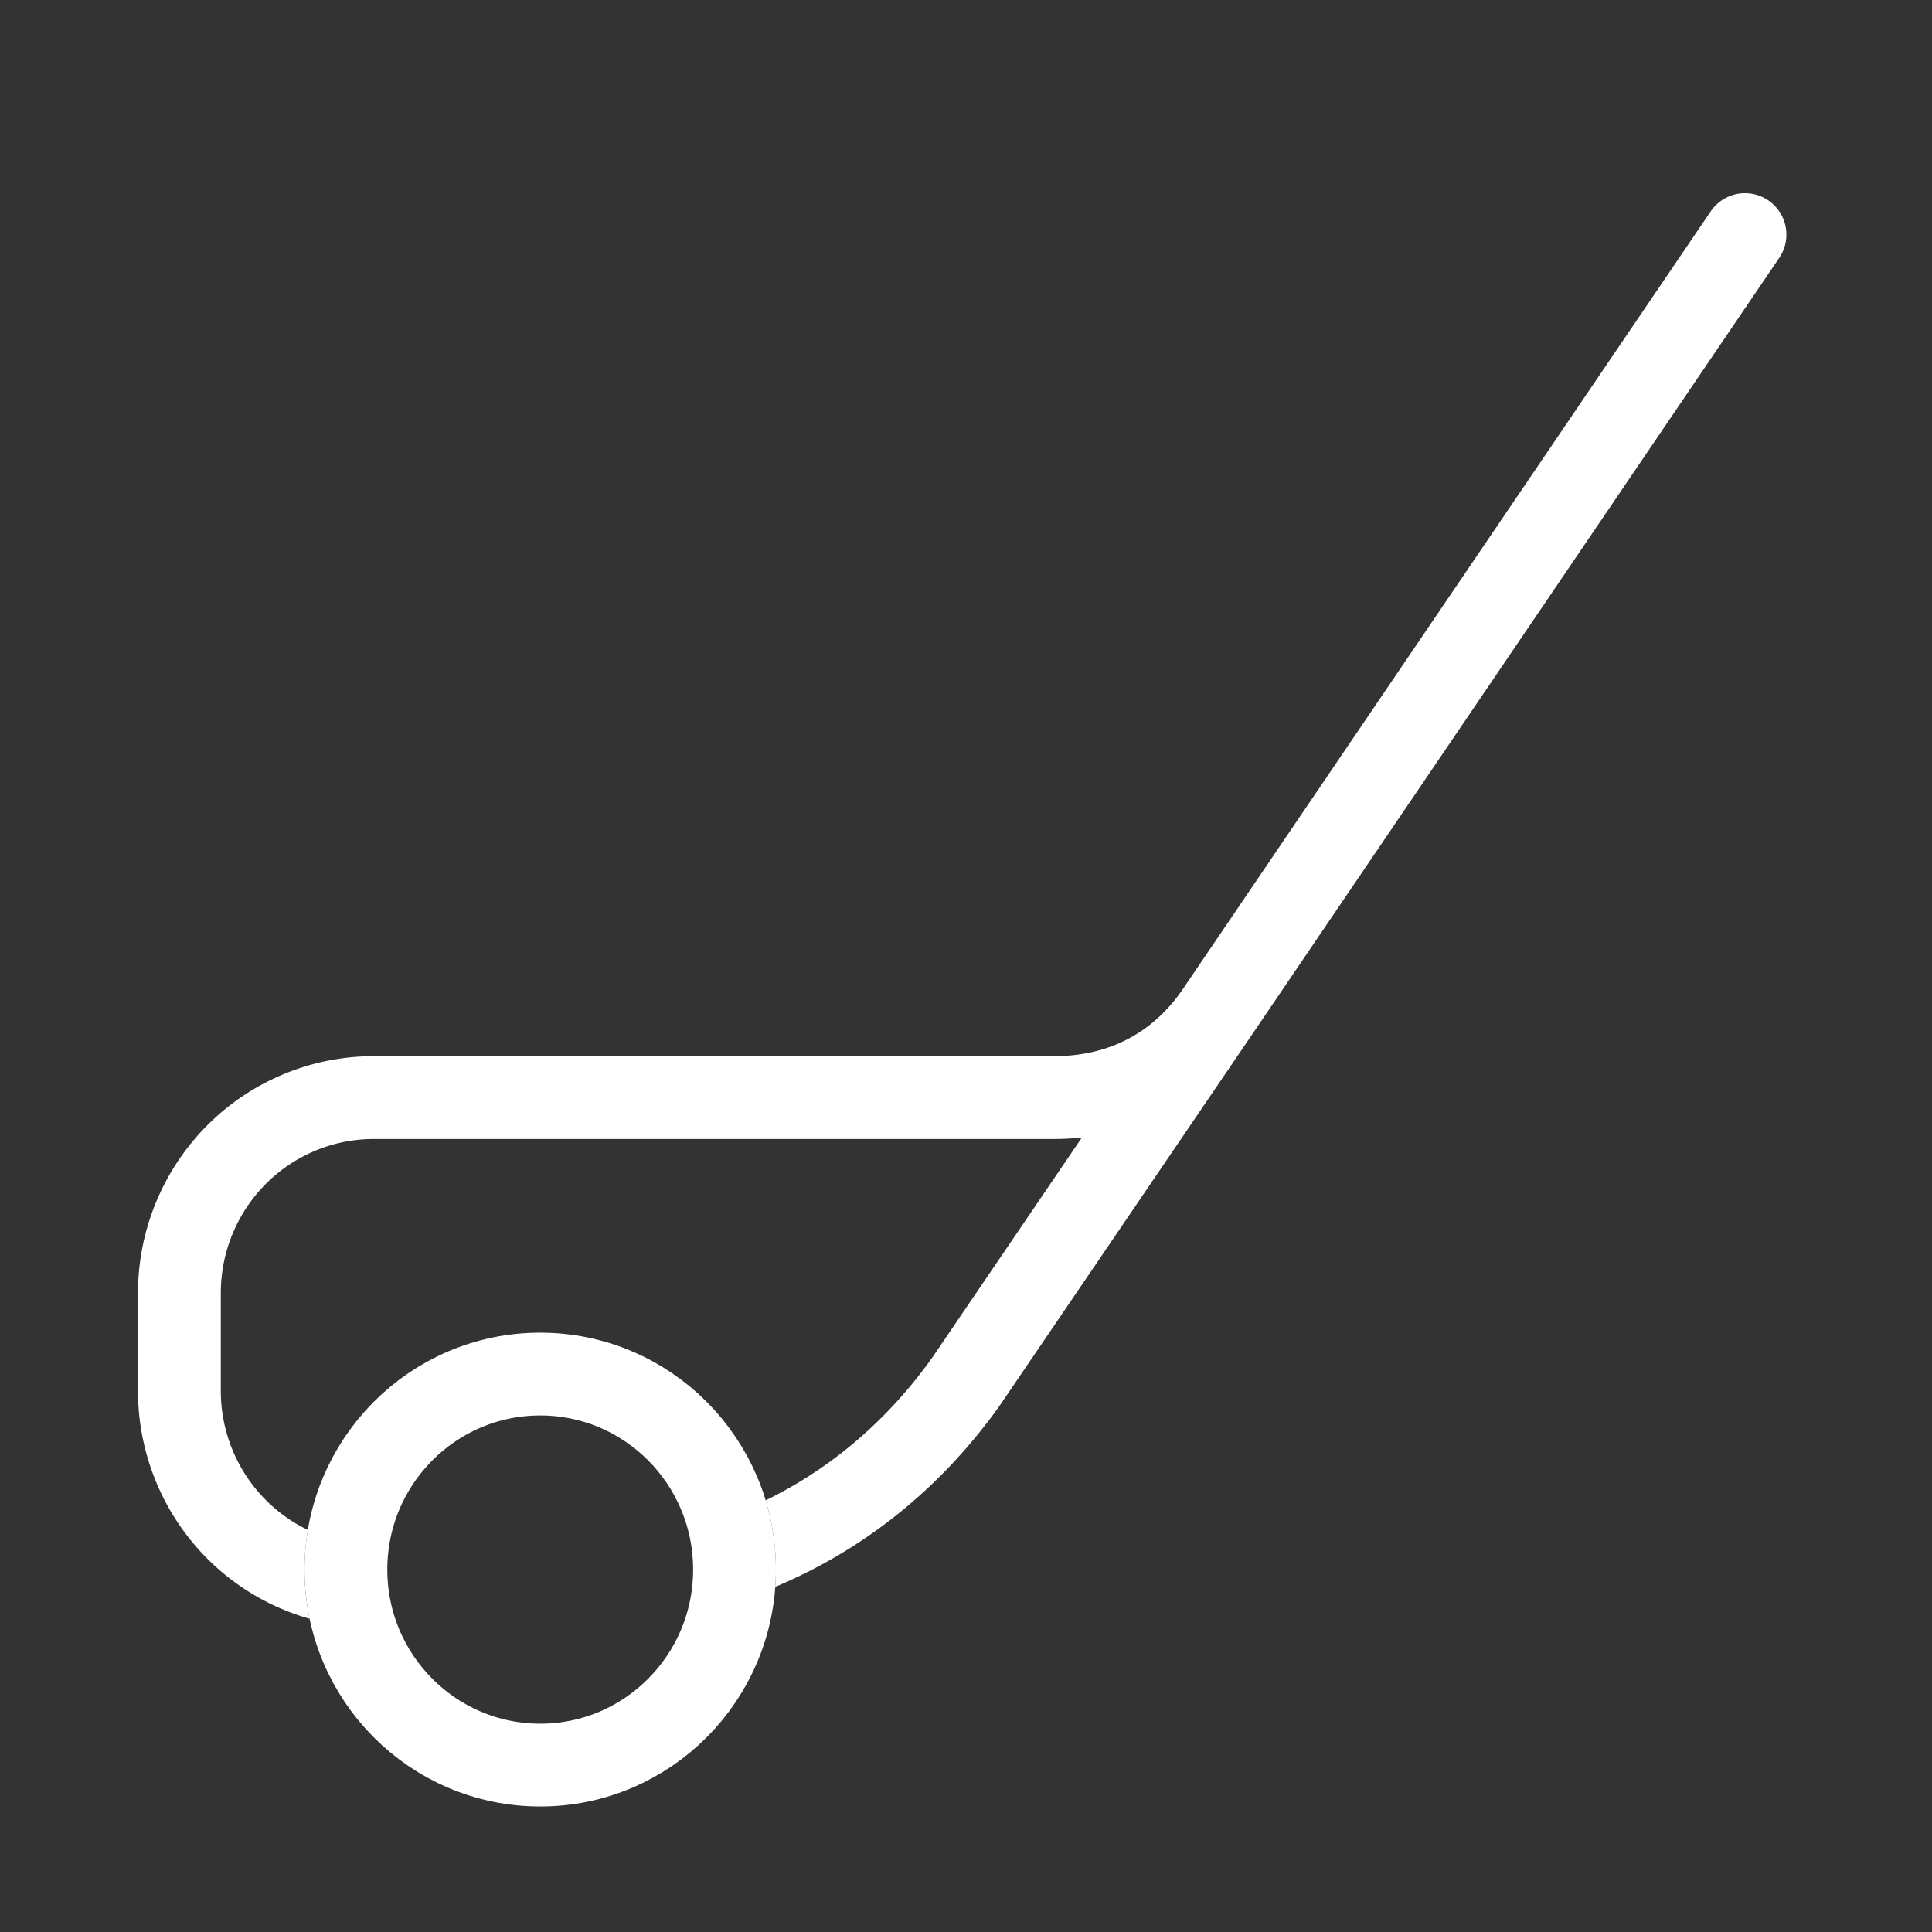
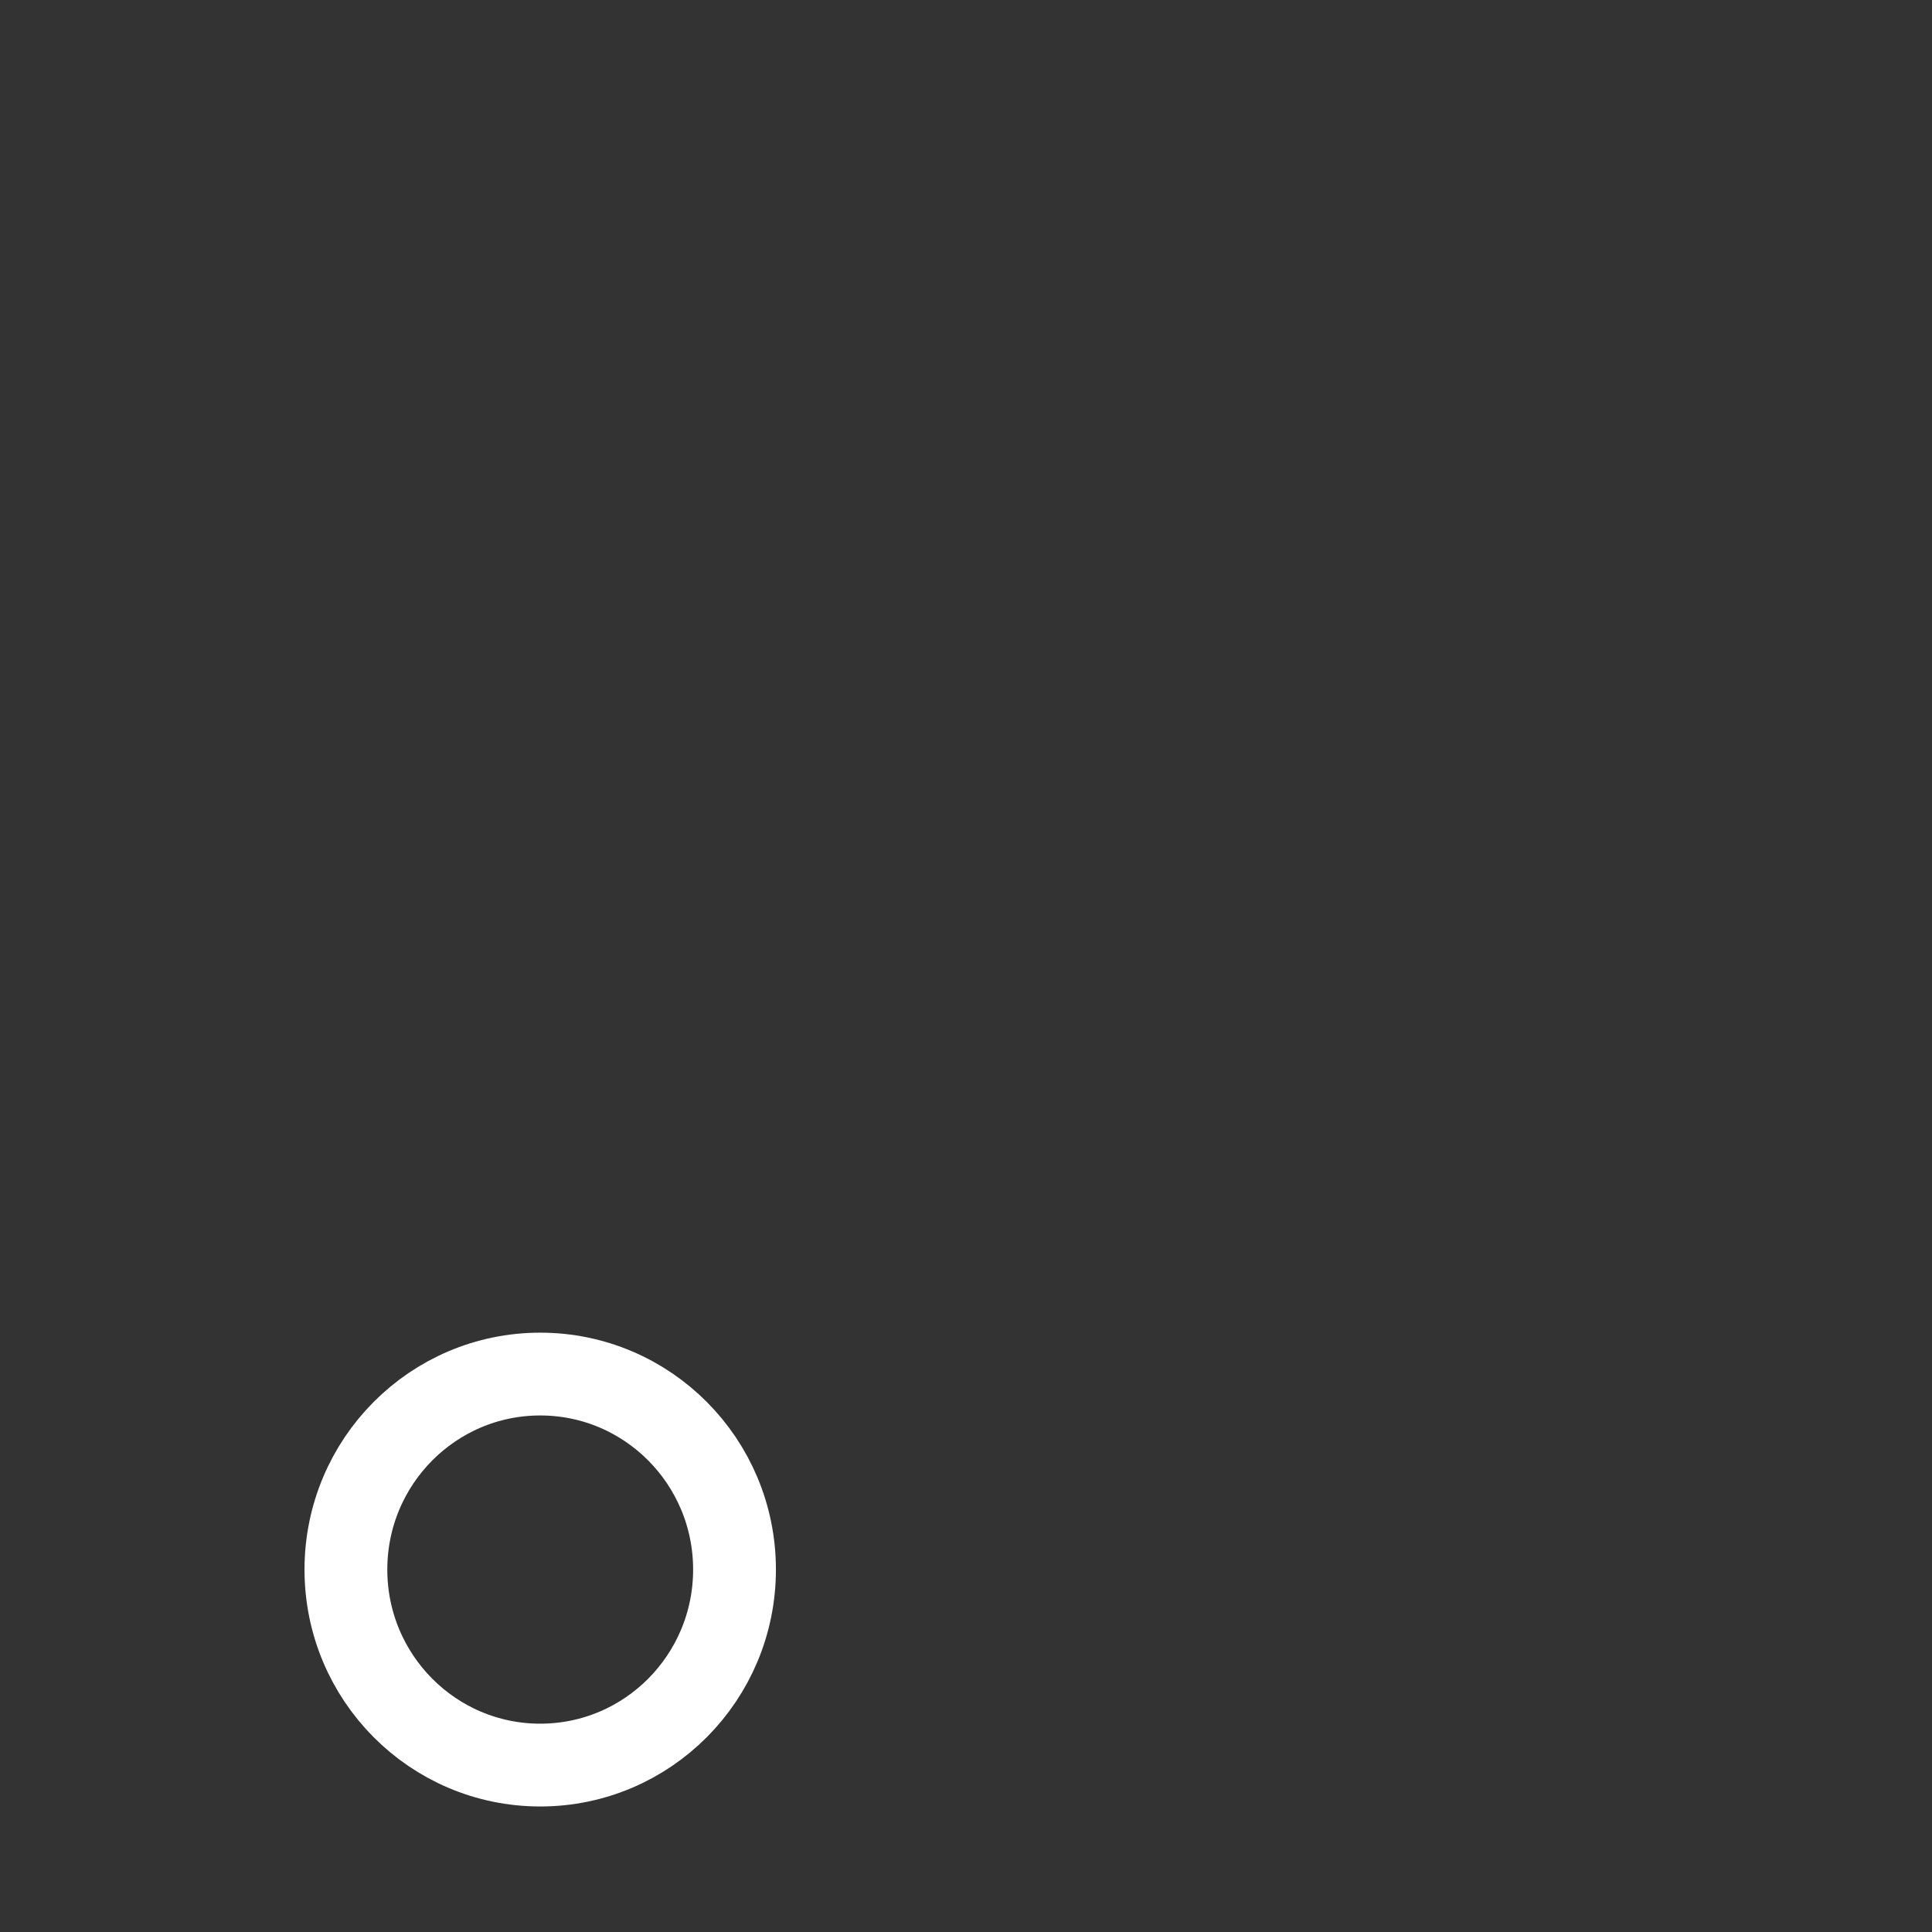
<svg xmlns="http://www.w3.org/2000/svg" width="70" height="70" fill="none">
  <rect width="100%" height="100%" fill="#333333" stroke="none" />
  <path stroke="#fff" stroke-linecap="round" stroke-linejoin="round" stroke-width="3" d="M19.573 63.952c3.889 0 7.04-3.171 7.04-7.084 0-3.912-3.151-7.083-7.04-7.083-3.888 0-7.04 3.172-7.04 7.084 0 3.912 3.152 7.083 7.04 7.083Z" />
-   <path fill="#fff" d="M61.983 7.657a1.5 1.5 0 0 1 2.482 1.686l-19.05 28.065-.09.133-9.072 13.34c-.006.01-.01.018-.017.026-2.182 3.075-4.998 5.27-8.148 6.588a8.62 8.62 0 0 0-.347-3.135c2.323-1.133 4.395-2.86 6.049-5.19l5.41-7.957a9.653 9.653 0 0 1-1.02.055H13.54A5.52 5.52 0 0 0 9.626 42.9 5.608 5.608 0 0 0 8 46.852v3.54c0 1.484.586 2.905 1.626 3.952a5.54 5.54 0 0 0 1.528 1.088 8.665 8.665 0 0 0 .064 3.218 8.531 8.531 0 0 1-3.72-2.19A8.606 8.606 0 0 1 5 50.392v-3.541a8.61 8.61 0 0 1 2.498-6.067 8.52 8.52 0 0 1 6.042-2.517h24.64c1.983 0 3.617-.828 4.735-2.516l.01-.015 19.058-28.08Z" />
</svg>